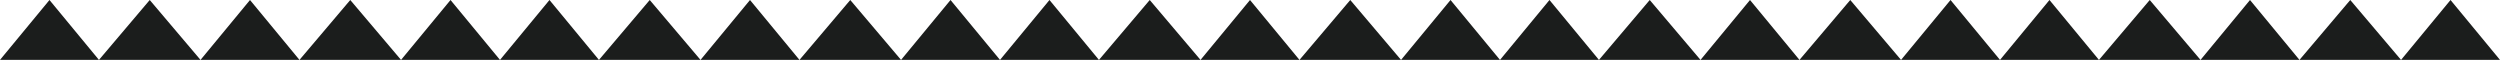
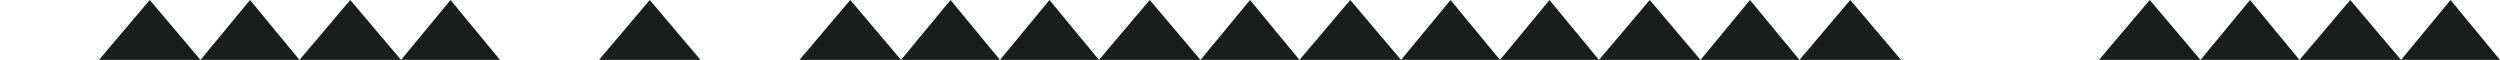
<svg xmlns="http://www.w3.org/2000/svg" width="960" height="23" viewBox="0 0 960 23" fill="none">
-   <path d="M19 0L38 23H0L19 0Z" fill="#1B1D1C" />
-   <path d="M211 0L230 23H192L211 0Z" fill="#1B1D1C" />
  <path d="M403 0L422 23H384L403 0Z" fill="#1B1D1C" />
  <path d="M595 0L614 23H576L595 0Z" fill="#1B1D1C" />
-   <path d="M787 0L806 23H768L787 0Z" fill="#1B1D1C" />
  <path d="M57.5 0L77 23H38L57.5 0Z" fill="#1B1D1C" />
  <path d="M249.5 0L269 23H230L249.5 0Z" fill="#1B1D1C" />
  <path d="M441.5 0L461 23H422L441.5 0Z" fill="#1B1D1C" />
  <path d="M633.5 0L653 23H614L633.5 0Z" fill="#1B1D1C" />
  <path d="M825.5 0L845 23H806L825.5 0Z" fill="#1B1D1C" />
  <path d="M96 0L115 23H77L96 0Z" fill="#1B1D1C" />
-   <path d="M288 0L307 23H269L288 0Z" fill="#1B1D1C" />
  <path d="M480 0L499 23H461L480 0Z" fill="#1B1D1C" />
  <path d="M672 0L691 23H653L672 0Z" fill="#1B1D1C" />
  <path d="M864 0L883 23H845L864 0Z" fill="#1B1D1C" />
  <path d="M134.5 0L154 23H115L134.5 0Z" fill="#1B1D1C" />
  <path d="M326.5 0L346 23H307L326.5 0Z" fill="#1B1D1C" />
  <path d="M518.5 0L538 23H499L518.5 0Z" fill="#1B1D1C" />
  <path d="M710.5 0L730 23H691L710.5 0Z" fill="#1B1D1C" />
  <path d="M902.5 0L922 23H883L902.5 0Z" fill="#1B1D1C" />
  <path d="M173 0L192 23H154L173 0Z" fill="#1B1D1C" />
  <path d="M365 0L384 23H346L365 0Z" fill="#1B1D1C" />
  <path d="M557 0L576 23H538L557 0Z" fill="#1B1D1C" />
-   <path d="M749 0L768 23H730L749 0Z" fill="#1B1D1C" />
  <path d="M941 0L960 23H922L941 0Z" fill="#1B1D1C" />
</svg>